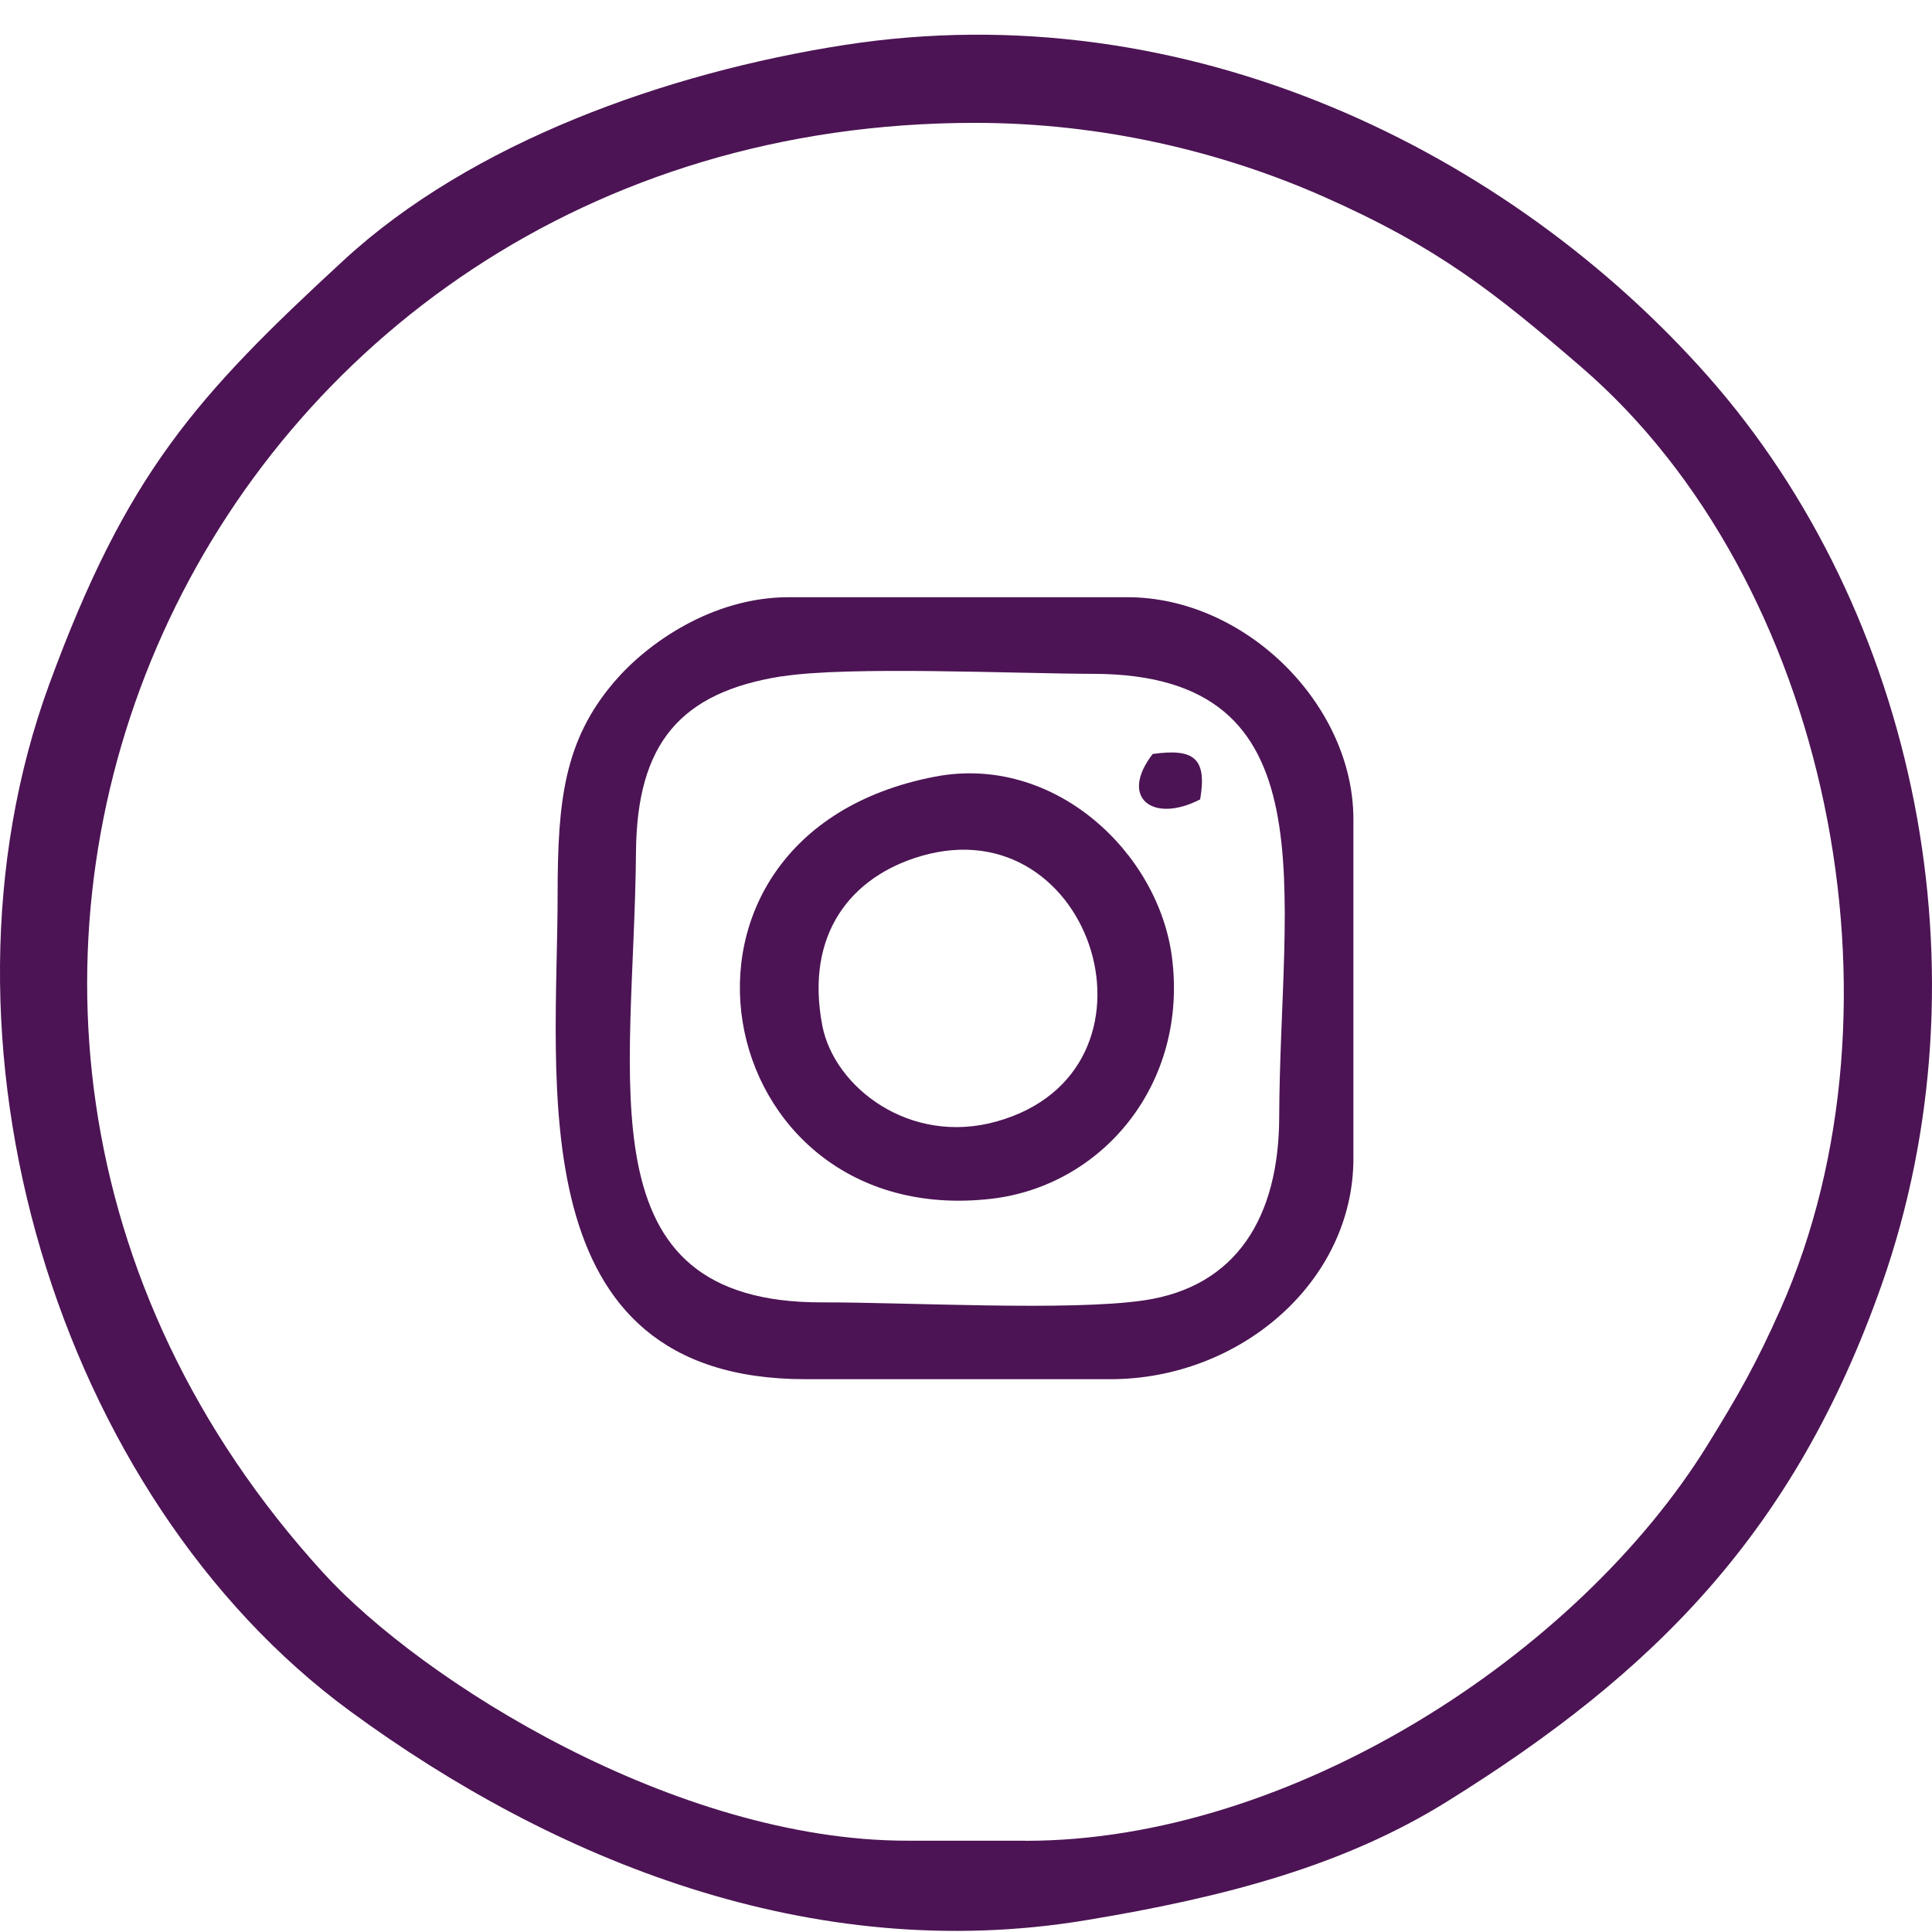
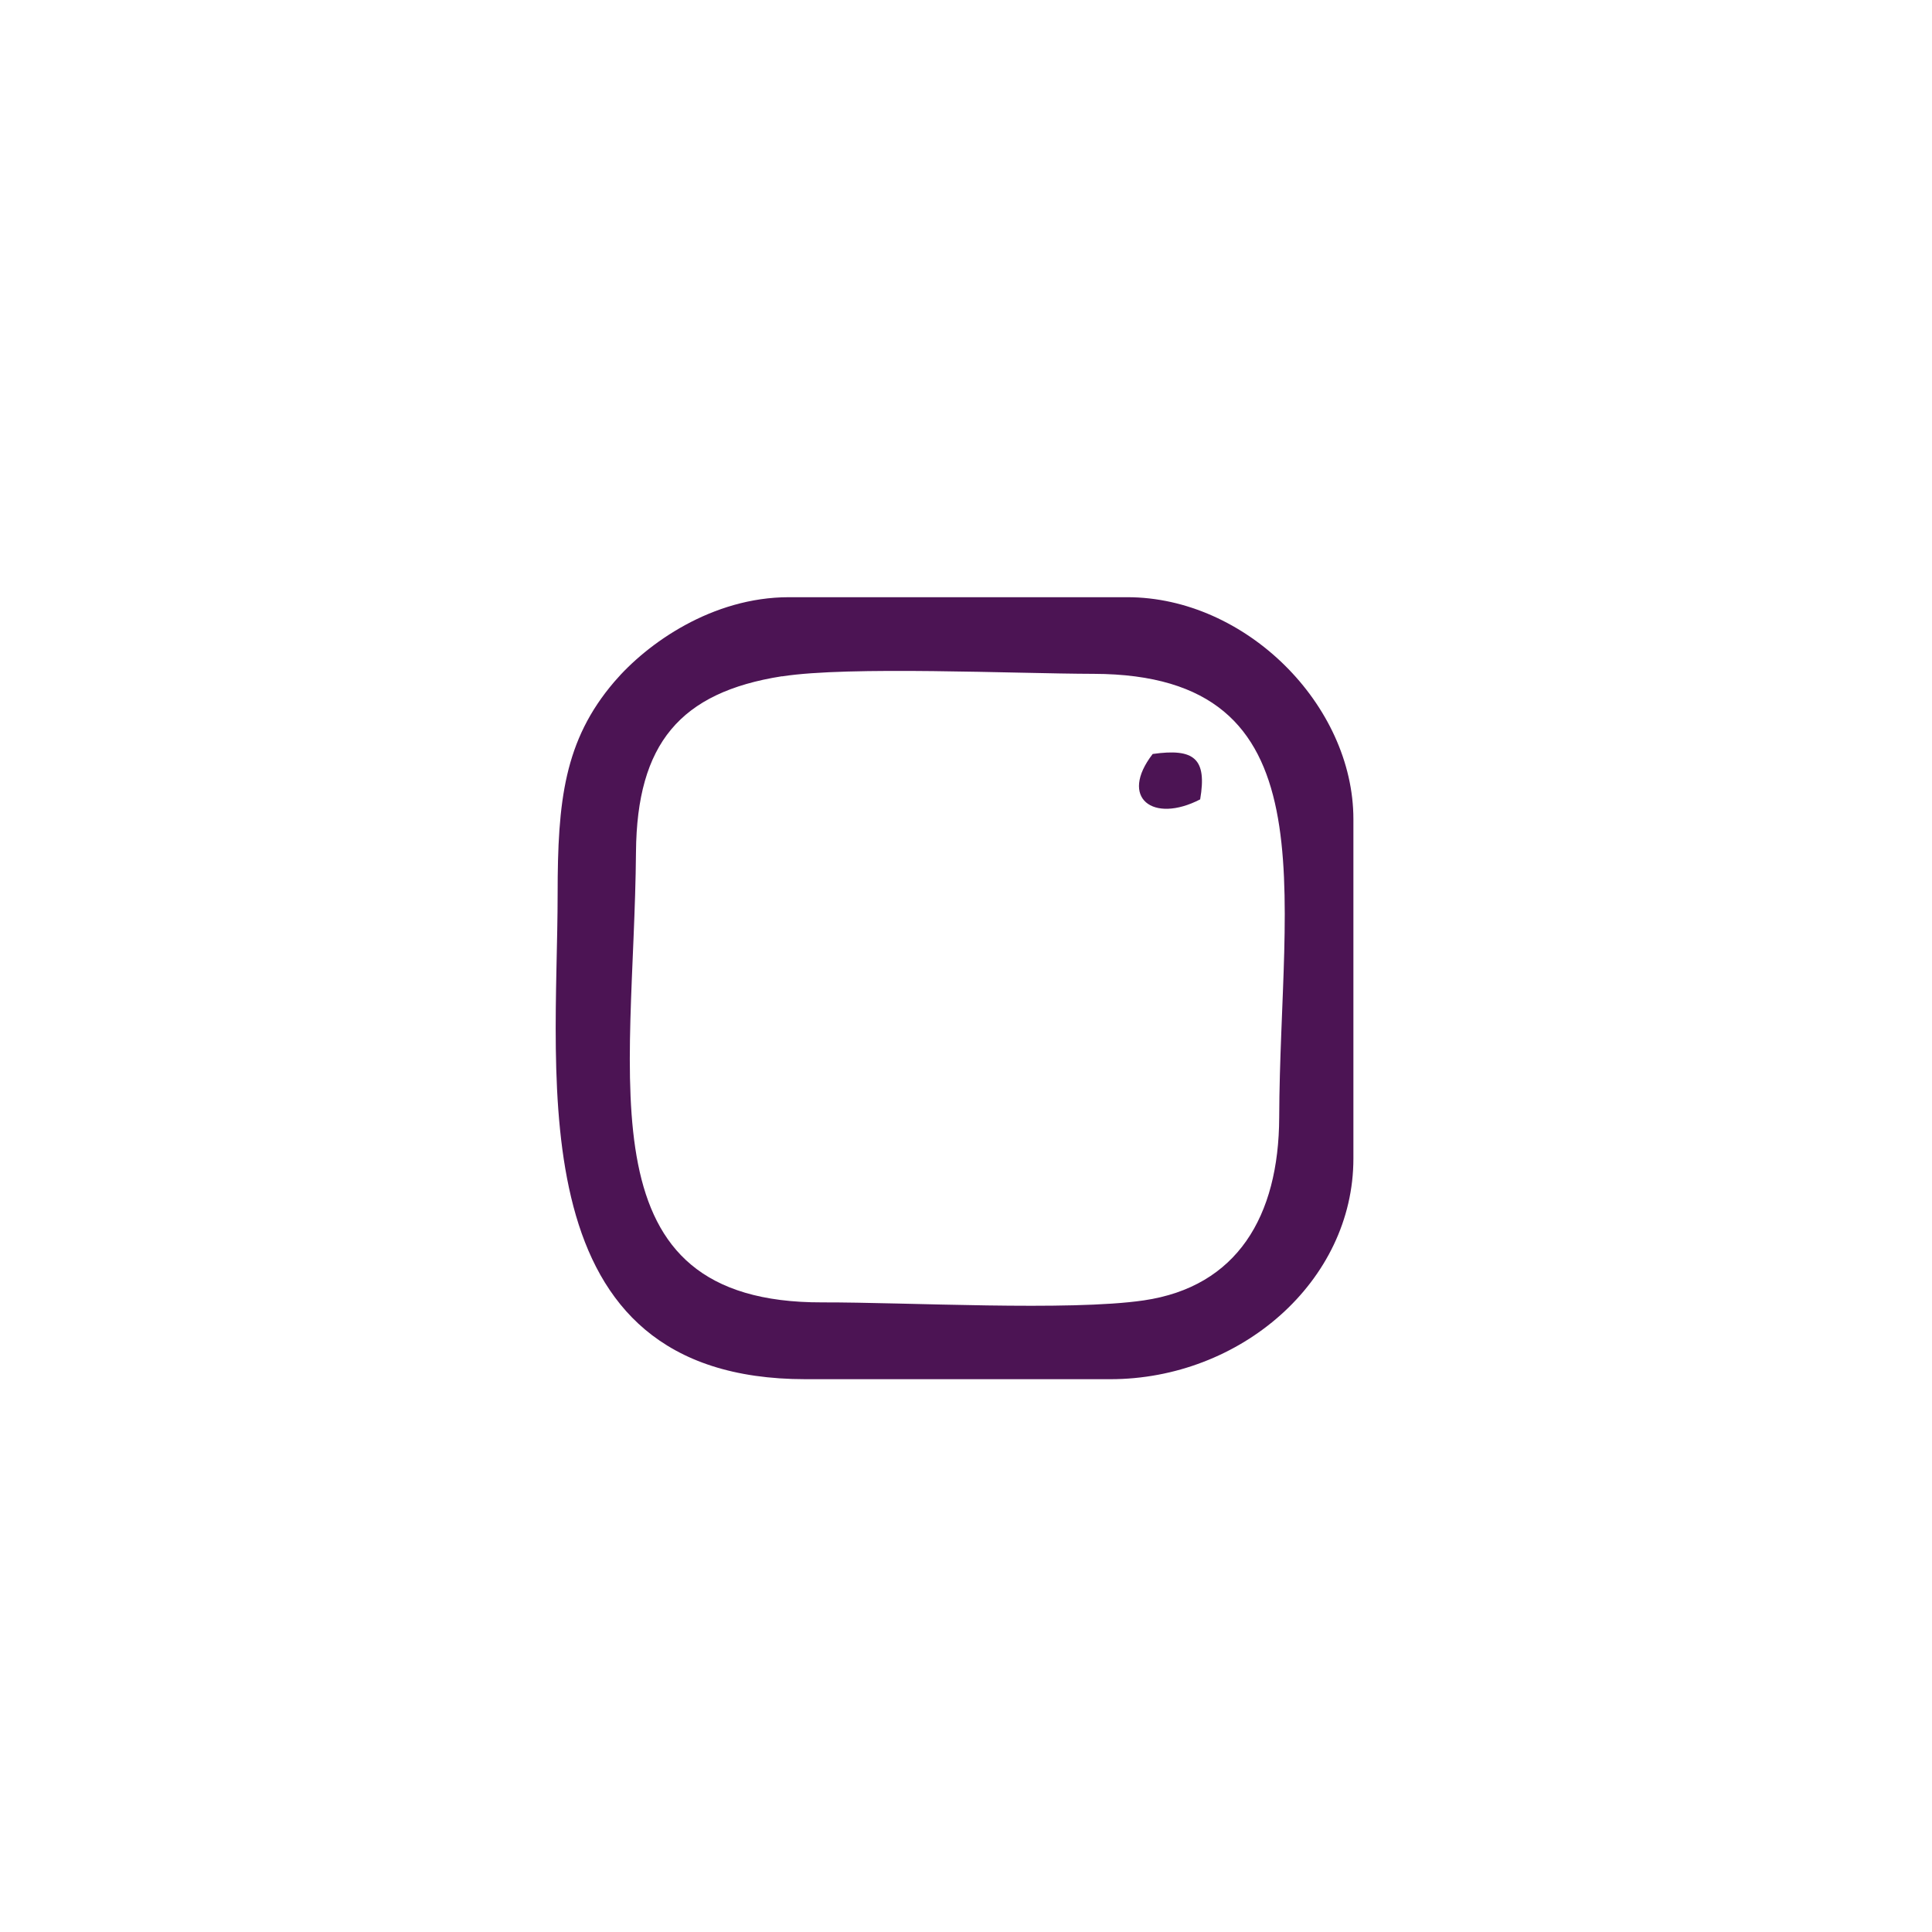
<svg xmlns="http://www.w3.org/2000/svg" width="54" height="54" viewBox="0 0 54 54" fill="none">
  <g id="icon">
    <g id="icon_2">
-       <path fill-rule="evenodd" clip-rule="evenodd" d="M28.669 51.448H25.356C18.882 51.448 11.794 46.99 9.026 43.951C-5.536 27.971 5.583 3.434 27.248 3.434C30.816 3.434 34.162 4.243 37.003 5.5C40.183 6.906 41.789 8.183 44.196 10.258C51.114 16.219 53.527 28.101 49.769 36.583C49.085 38.124 48.575 39.014 47.732 40.377C44.123 46.227 36.111 51.451 28.669 51.451V51.448ZM23.584 1.26C18.62 2.036 13.181 3.979 9.611 7.27C5.466 11.09 3.535 13.246 1.378 19.121C-2.273 29.07 1.602 41.825 9.788 47.829C15.458 51.987 22.674 54.94 30.339 53.673C34.295 53.02 37.584 52.132 40.435 50.36C46.225 46.764 50.16 42.834 52.6 35.889C55.647 27.219 53.584 17.127 47.729 10.507C42.221 4.279 33.225 -0.243 23.584 1.26Z" fill="#4C1454" />
      <path fill-rule="evenodd" clip-rule="evenodd" d="M21.857 18.905C23.727 18.612 28.349 18.829 30.571 18.834C37.258 18.852 35.778 24.869 35.754 31.232C35.744 34.002 34.573 35.965 31.971 36.346C29.887 36.652 25.336 36.397 22.983 36.402C16.249 36.42 17.722 30.278 17.776 23.808C17.803 20.787 19.007 19.35 21.854 18.902L21.857 18.905ZM15.586 24.978C15.586 30.21 14.456 38.549 22.515 38.549H31.034C34.664 38.549 37.828 35.82 37.828 32.382V22.898C37.828 19.701 34.818 16.692 31.508 16.692H22.049C19.91 16.692 18.091 17.977 17.168 19.058C15.768 20.695 15.586 22.392 15.586 24.978Z" fill="#4C1454" />
-       <path fill-rule="evenodd" clip-rule="evenodd" d="M25.739 23.928C30.587 22.511 32.871 29.945 27.854 31.346C25.44 32.023 23.316 30.398 22.983 28.661C22.494 26.1 23.793 24.497 25.741 23.928H25.739ZM26.132 21.708C17.646 23.335 19.757 34.424 27.711 33.506C30.803 33.147 33.212 30.306 32.757 26.758C32.38 23.823 29.46 21.069 26.134 21.708H26.132Z" fill="#4C1454" />
      <path fill-rule="evenodd" clip-rule="evenodd" d="M33.545 22.343C33.74 21.201 33.381 20.909 32.218 21.074C31.268 22.303 32.226 23.025 33.545 22.343Z" fill="#4C1454" />
    </g>
  </g>
</svg>